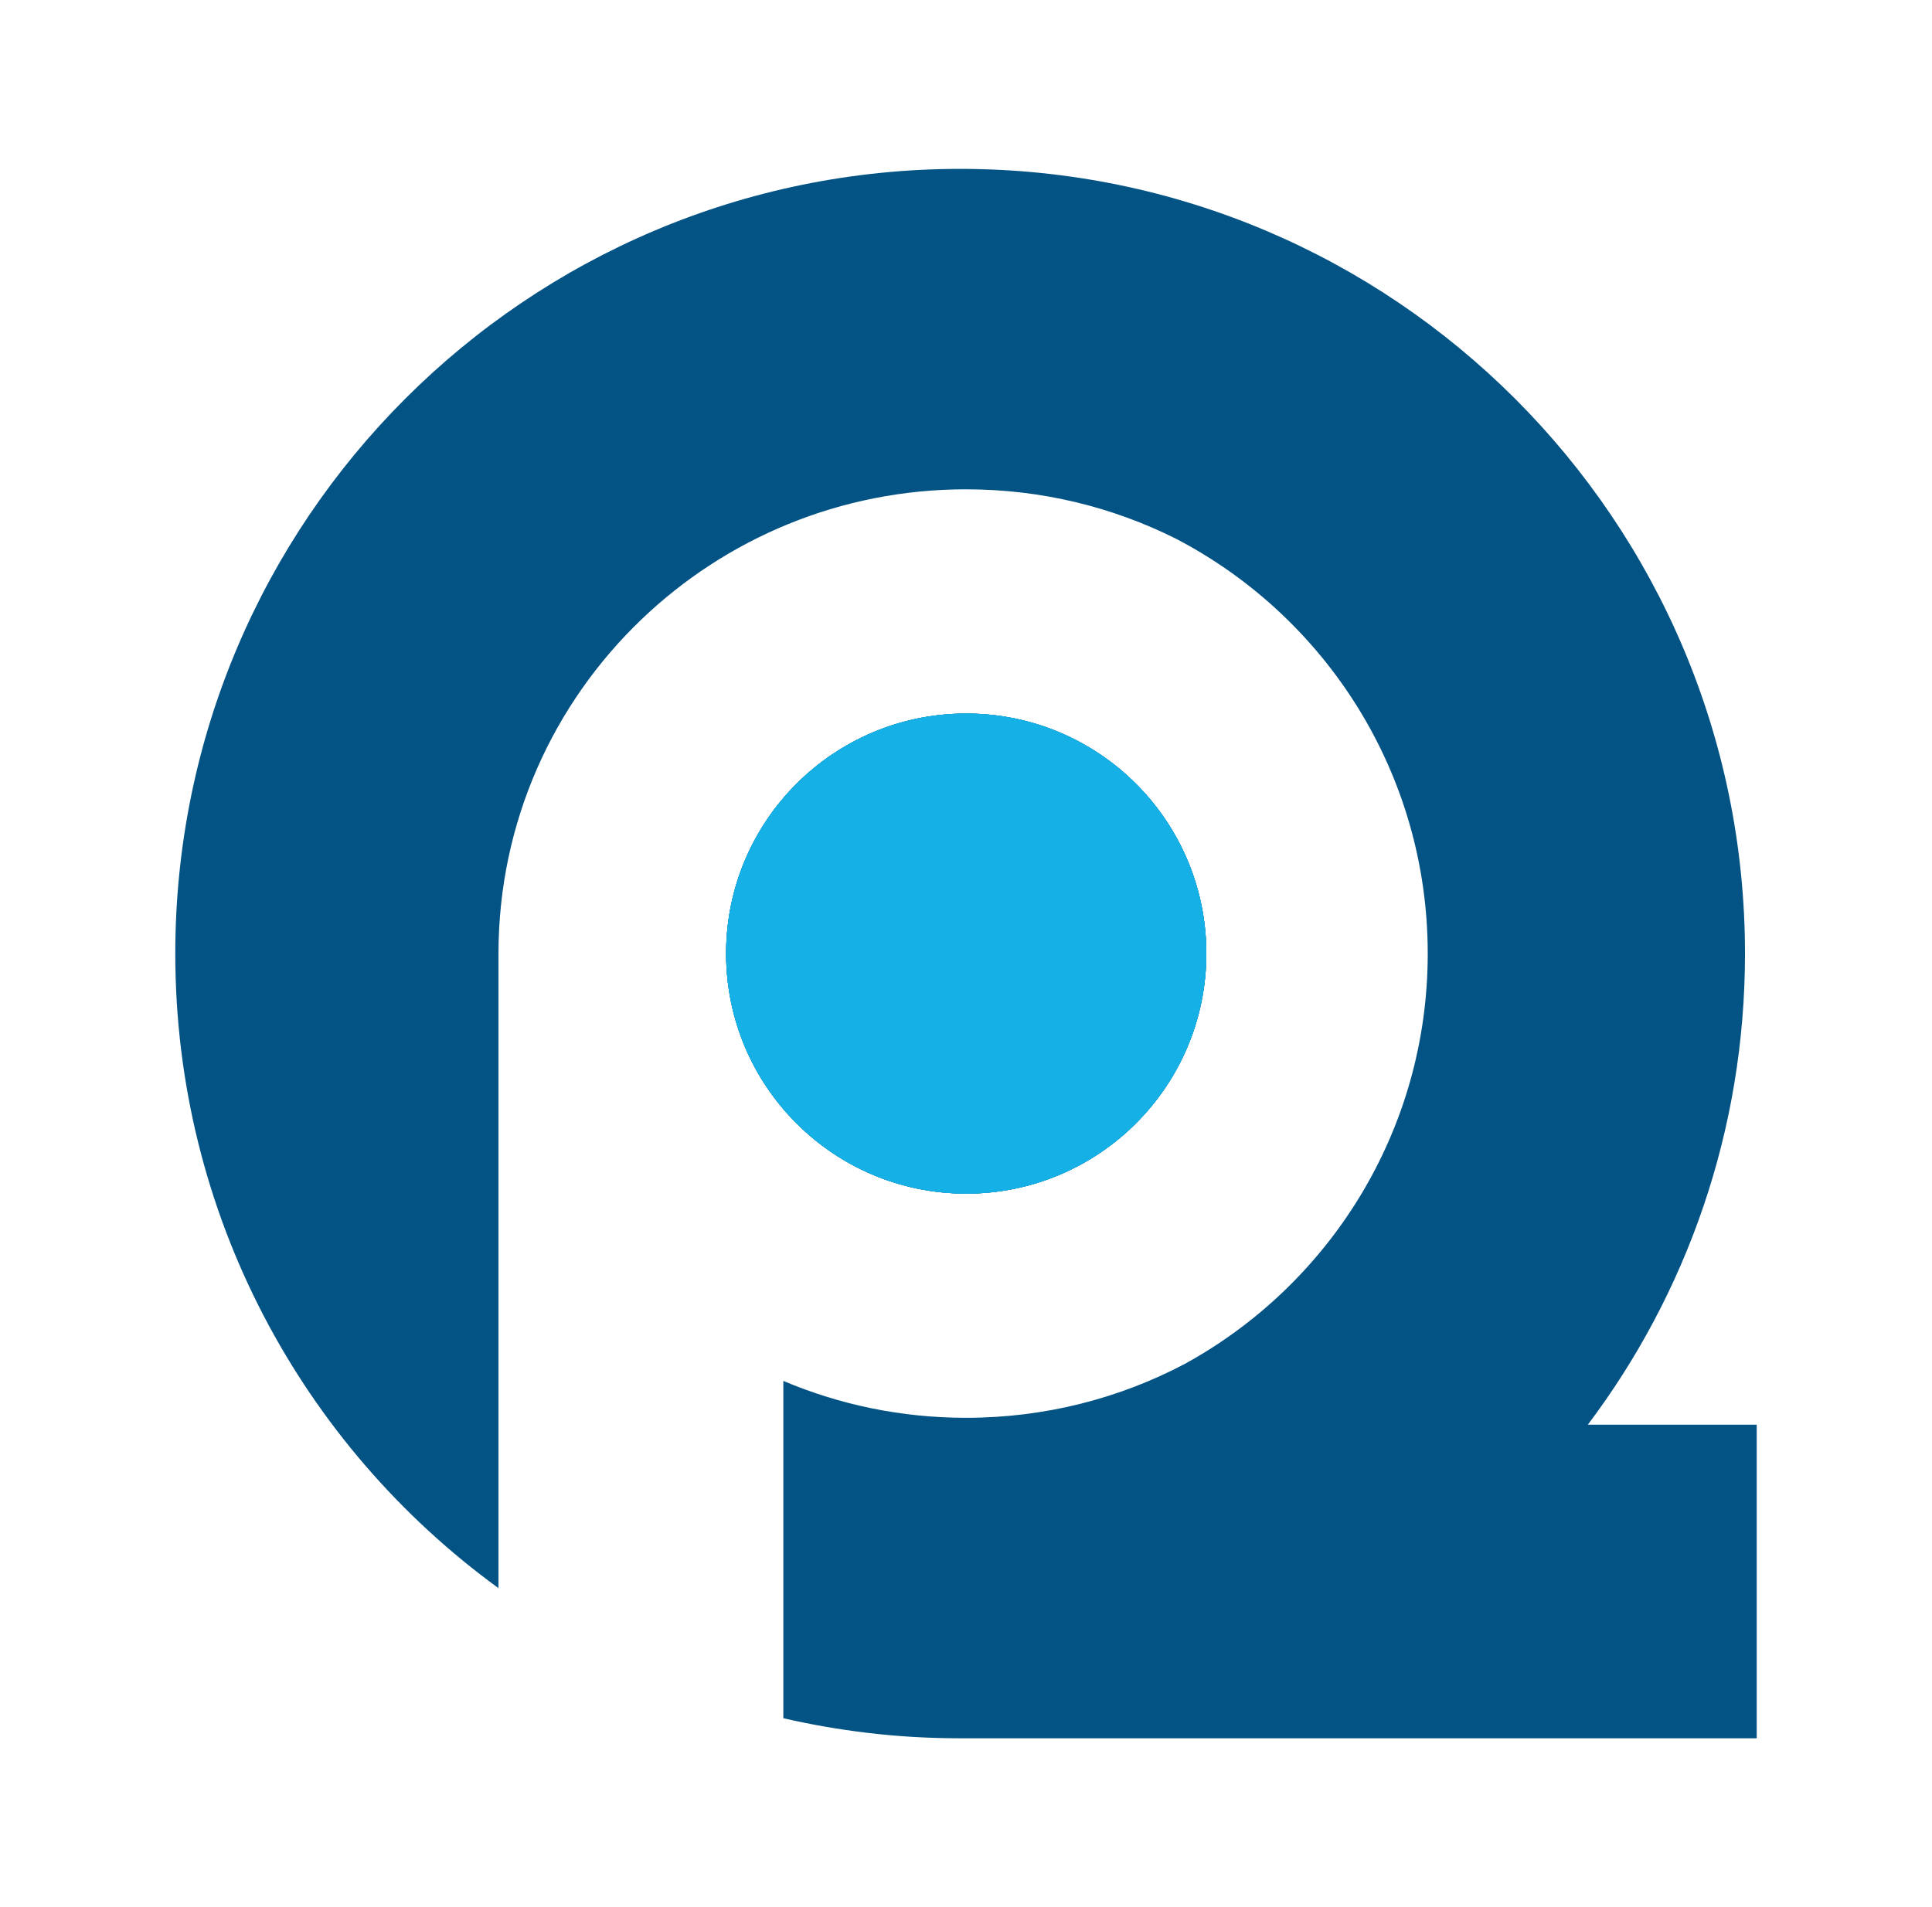
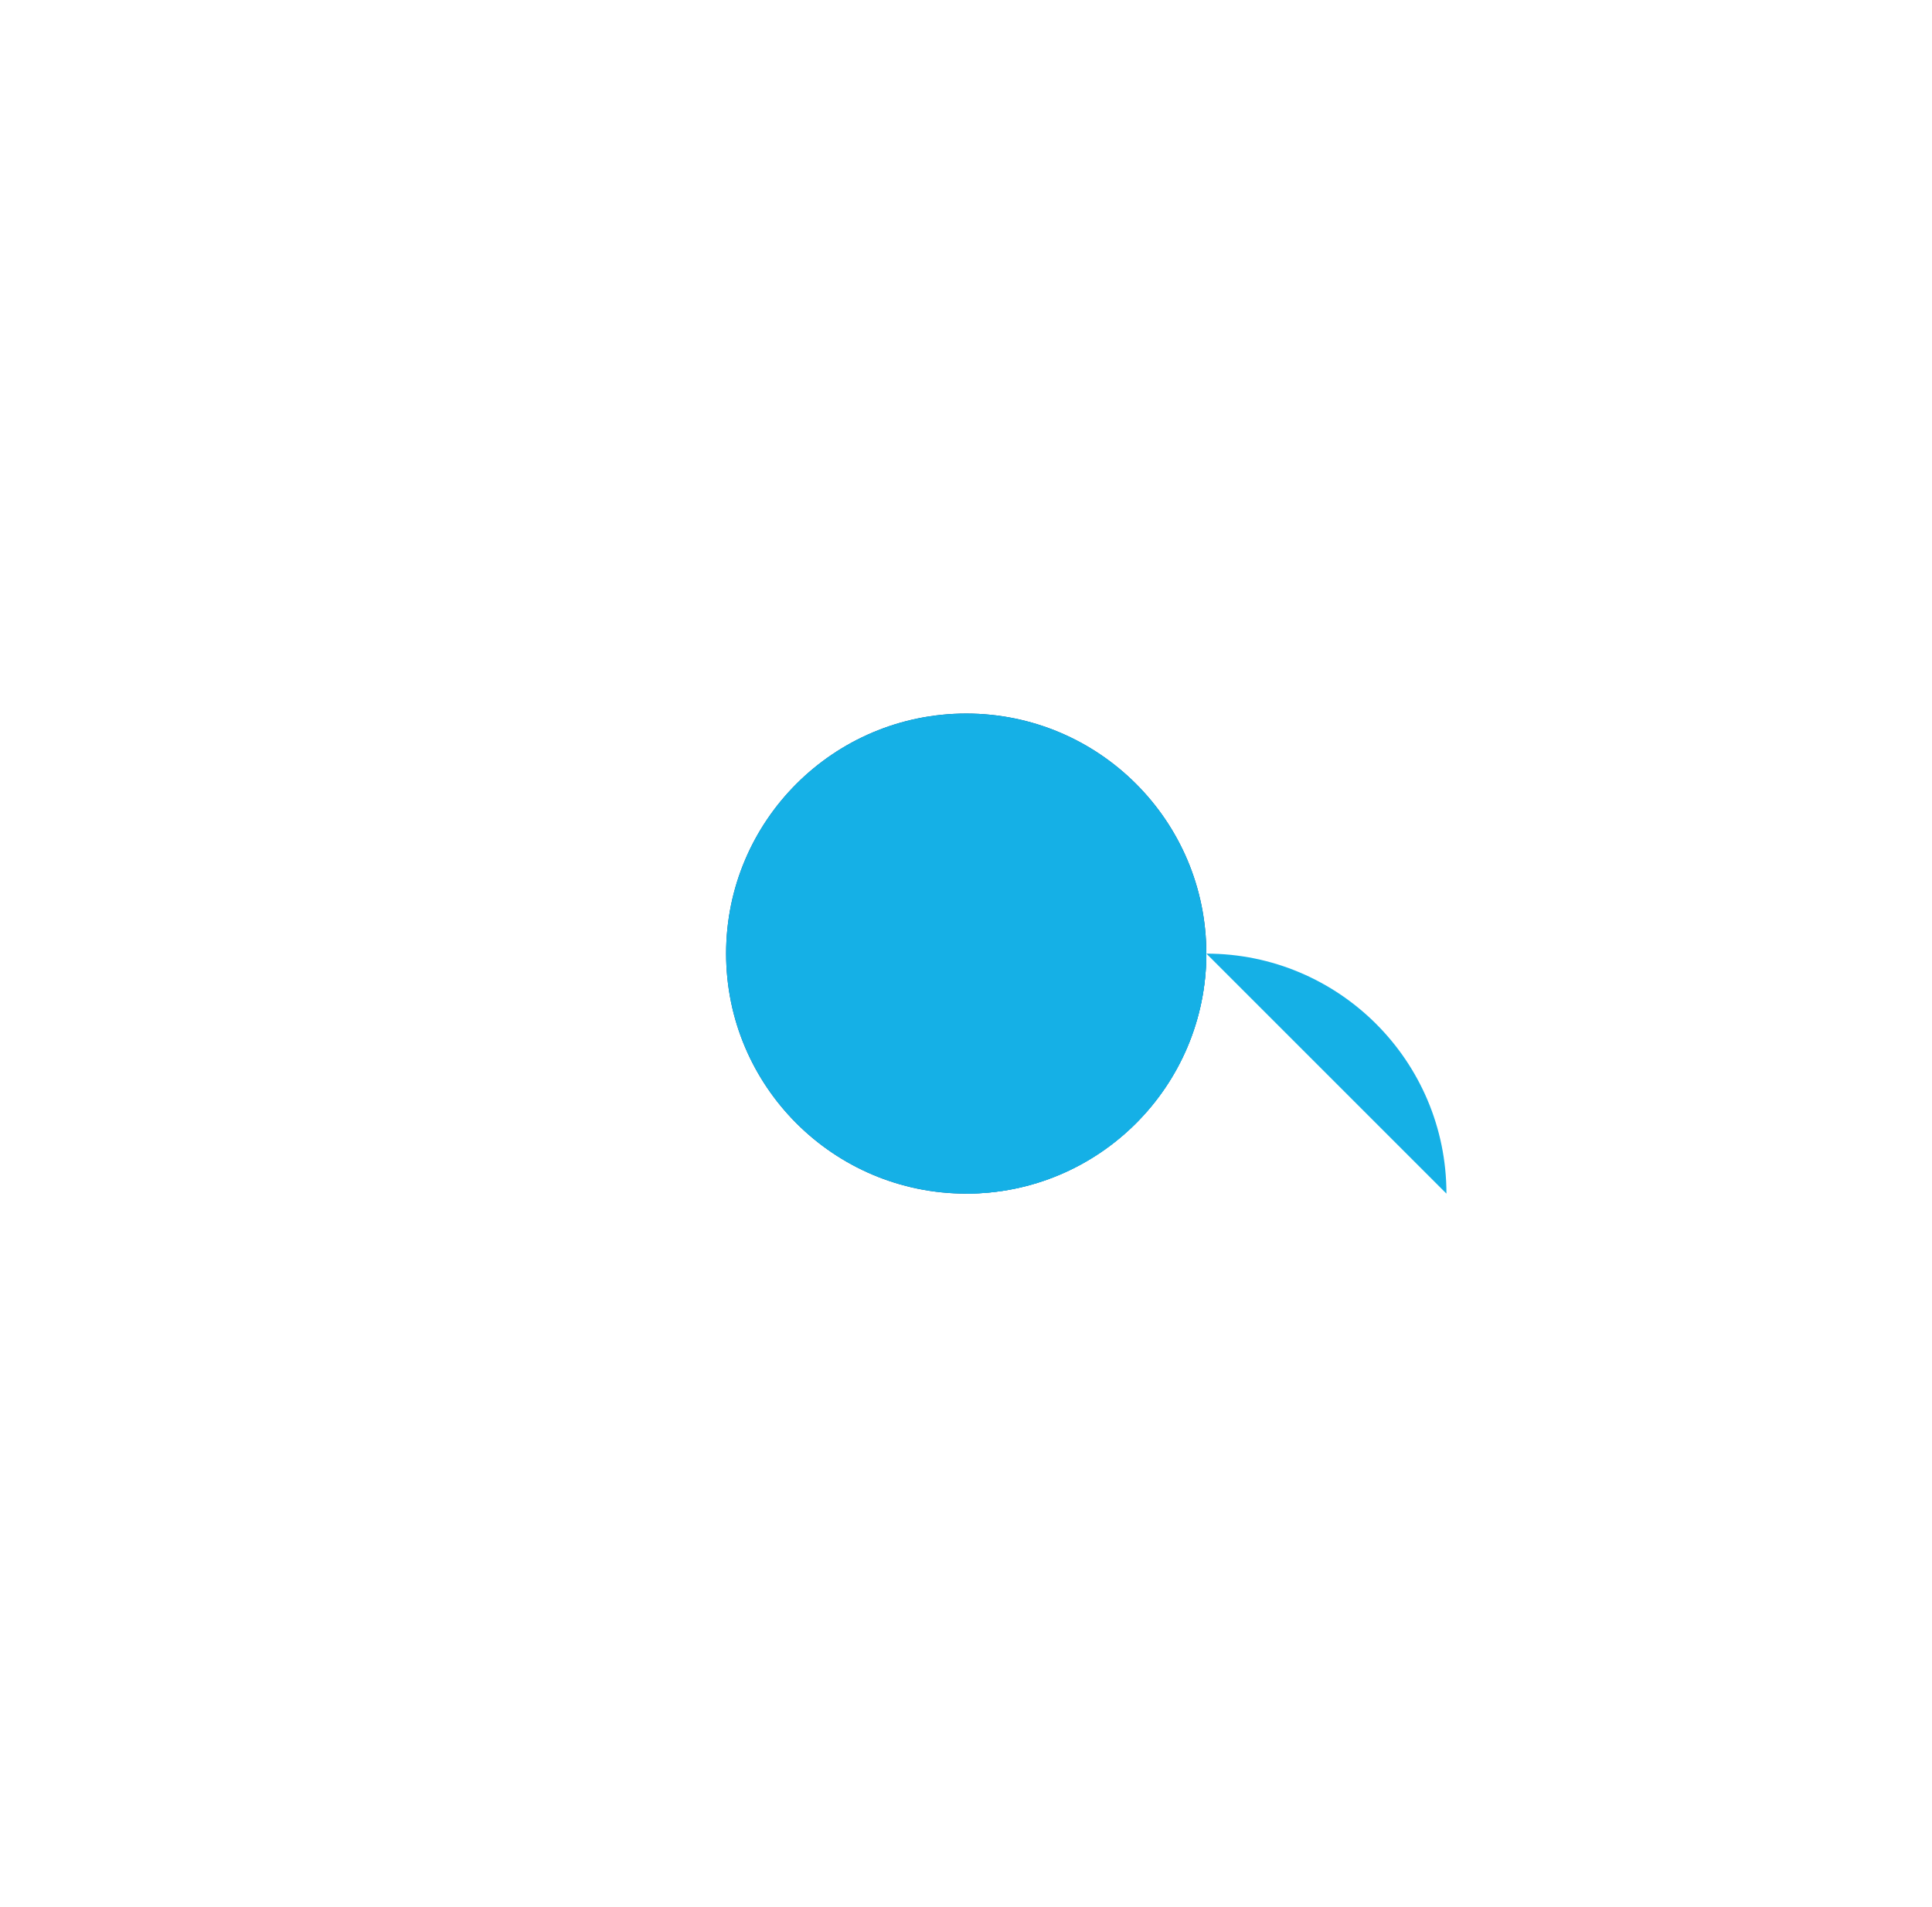
<svg xmlns="http://www.w3.org/2000/svg" version="1.2" viewBox="0 0 702.52 693.6" baseProfile="tiny-ps">
  <title>Pool Queue</title>
  <g>
-     <path d="m638.78 518.12v114.05h-289.62c-11.56 0-22.93-0.66-34.09-2.02-10.24-1.23-20.34-2.99-30.23-5.28v-122.66c20.41 8.63 42.87 13.41 66.43 13.41 28.81 0 55.93-7.11 79.69-19.68 52.58-28.91 88.2-84.85 88.2-149.12 0-65.63-37.14-122.56-91.55-150.9-22.95-11.5-48.89-17.97-76.34-17.97-45.8 0-87.37 17.99-117.96 47.26-32.09 30.69-52.05 73.79-52.05 121.58v230.78c-71.23-51.83-117.52-135.87-117.52-230.75 0-157.62 127.8-285.4 285.42-285.4 157.56 0 285.36 127.78 285.36 285.4 0 64.33-21.25 123.64-57.14 171.3h61.4z" fill="#035385" />
-     <path d="m438.65 346.78c0 48.21-39.09 87.31-87.31 87.31s-87.31-39.09-87.31-87.31c0-48.21 39.09-87.28 87.31-87.28s87.31 39.06 87.31 87.28z" fill="#035385" />
    <path d="m438.65 346.78c0 48.21-39.09 87.31-87.31 87.31s-87.31-39.09-87.31-87.31c0-48.21 39.09-87.28 87.31-87.28s87.31 39.06 87.31 87.28z" fill="#035385" />
    <path d="m438.65 346.78c0 48.21-39.09 87.31-87.31 87.31s-87.31-39.09-87.31-87.31c0-48.21 39.09-87.28 87.31-87.28s87.31 39.06 87.31 87.28z" fill="#15B0E6" />
-     <path d="m438.65 346.78c0 48.21-39.09 87.31-87.31 87.31s-87.31-39.09-87.31-87.31c0-48.21 39.09-87.28 87.31-87.28s87.31 39.06 87.31 87.28z" fill="#15B0E6" />
+     <path d="m438.65 346.78c0 48.21-39.09 87.31-87.31 87.31c0-48.21 39.09-87.28 87.31-87.28s87.31 39.06 87.31 87.28z" fill="#15B0E6" />
  </g>
</svg>